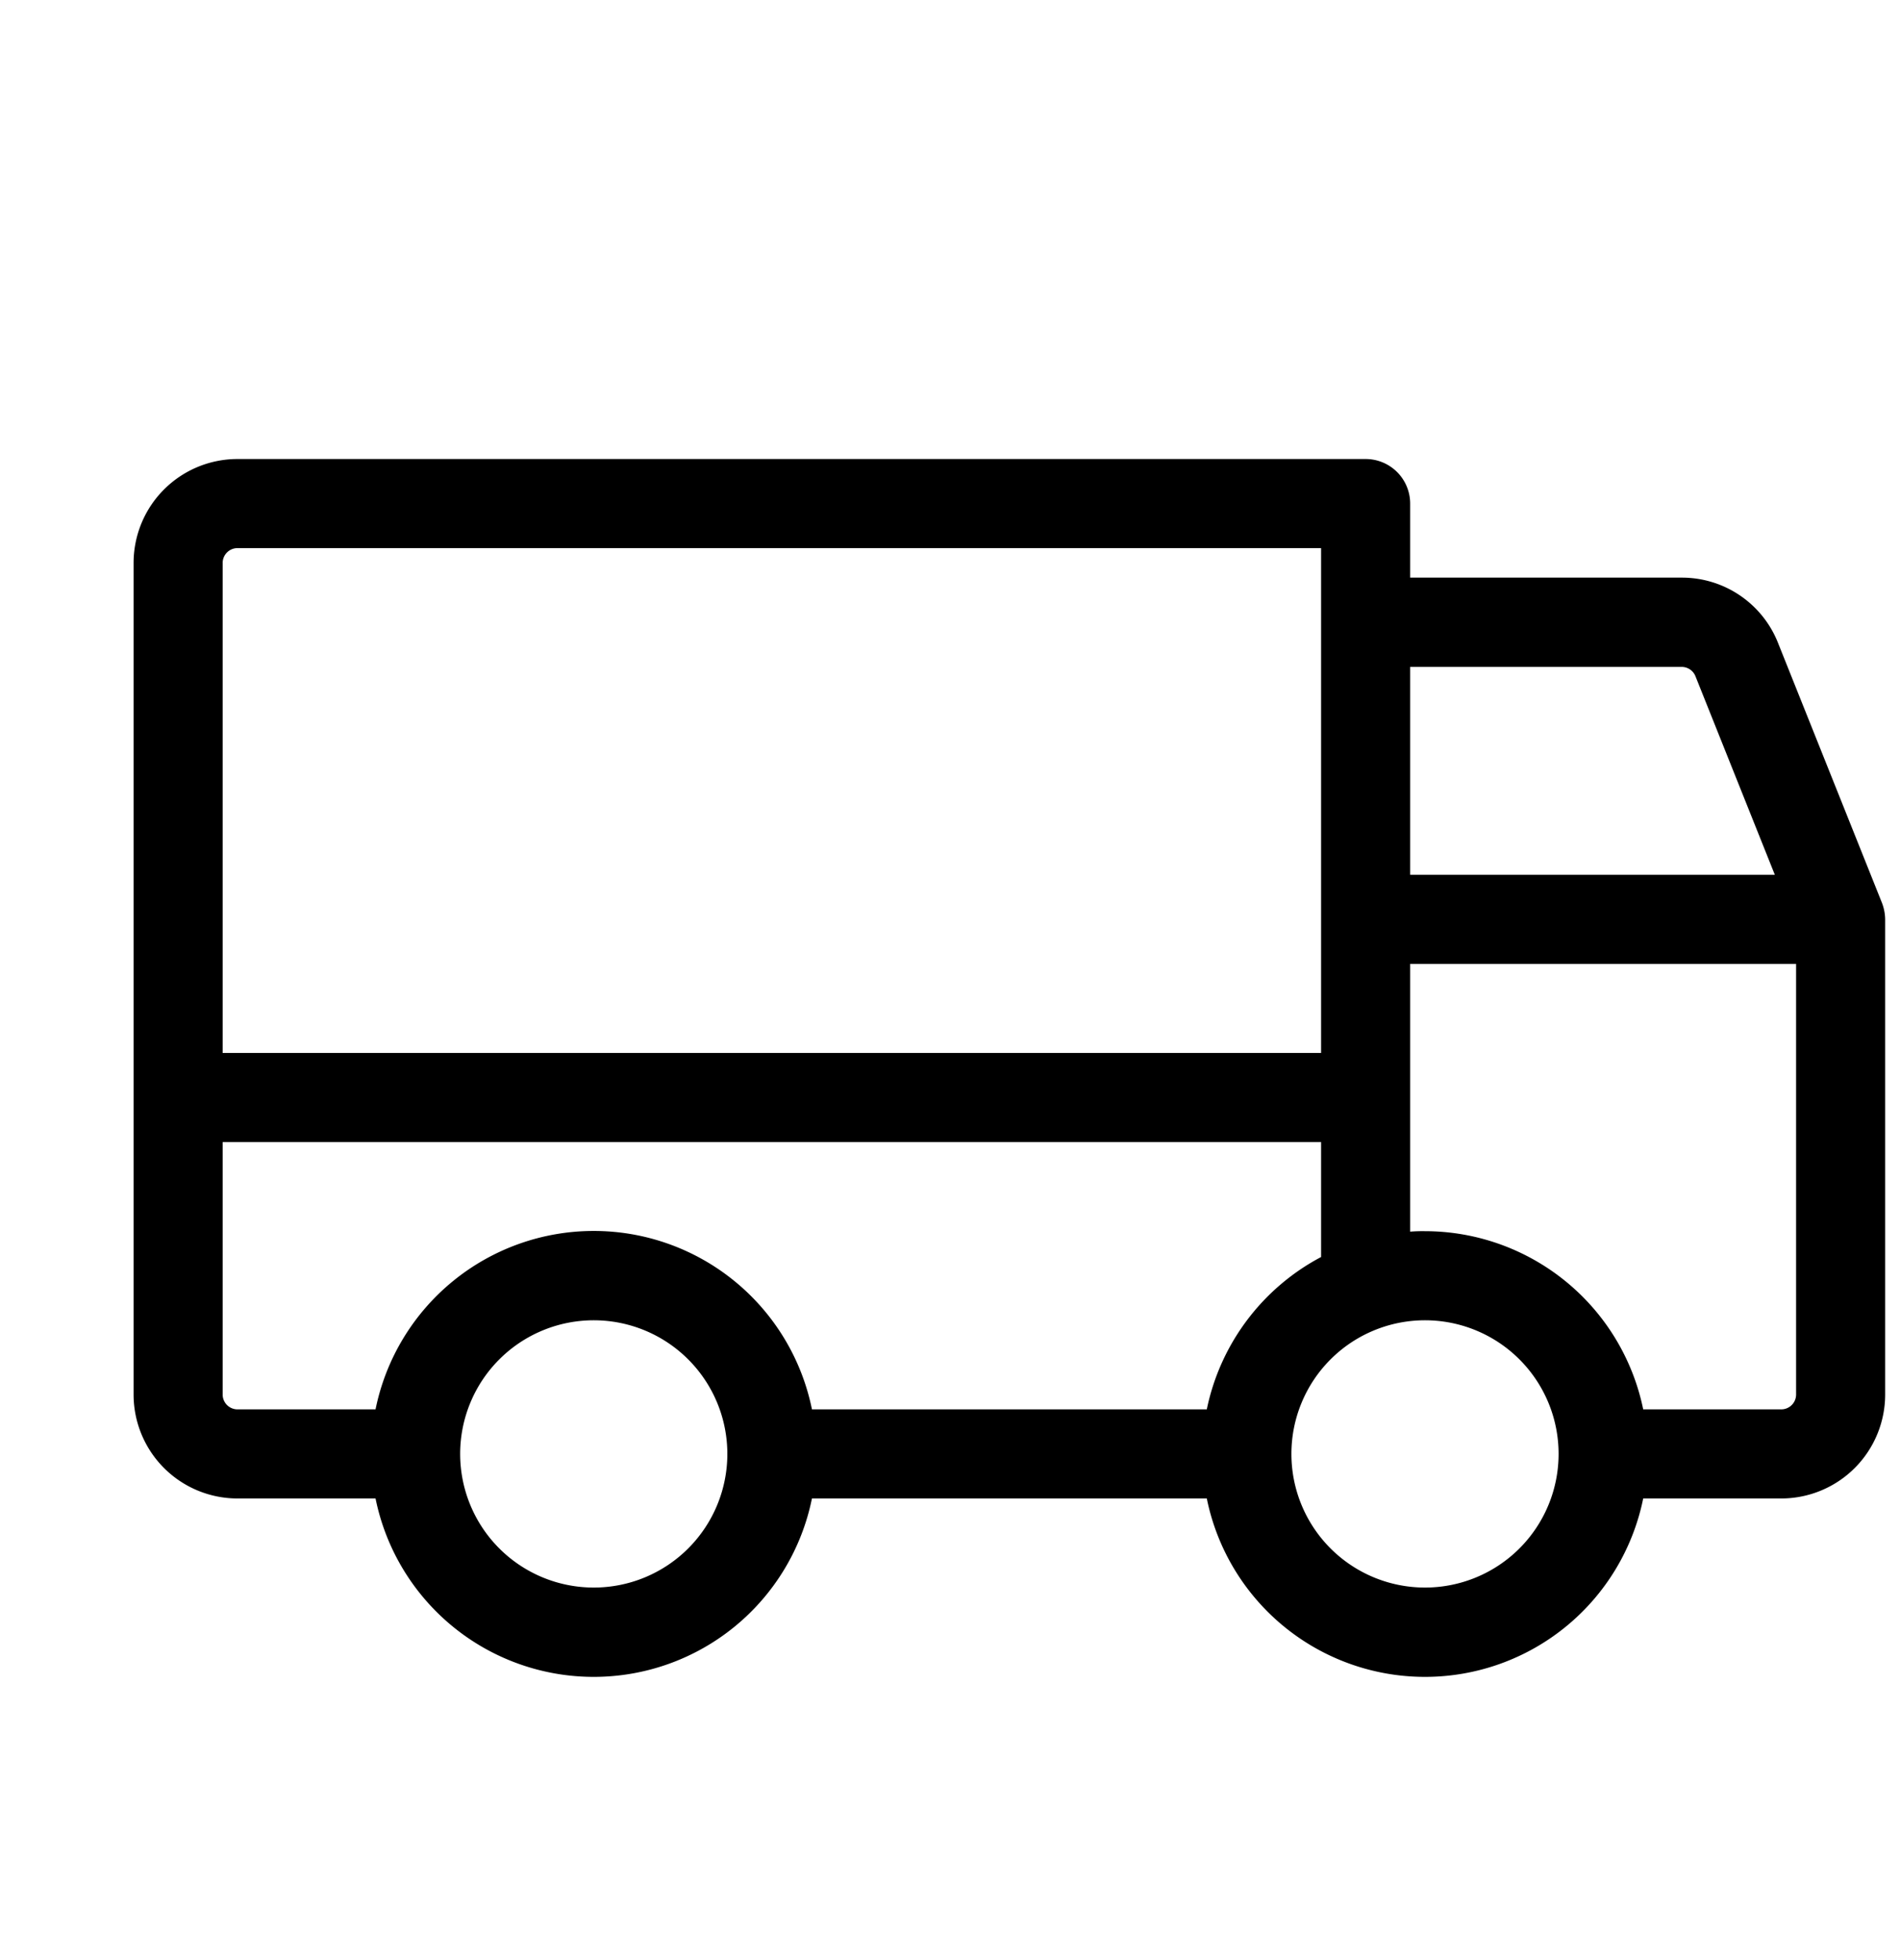
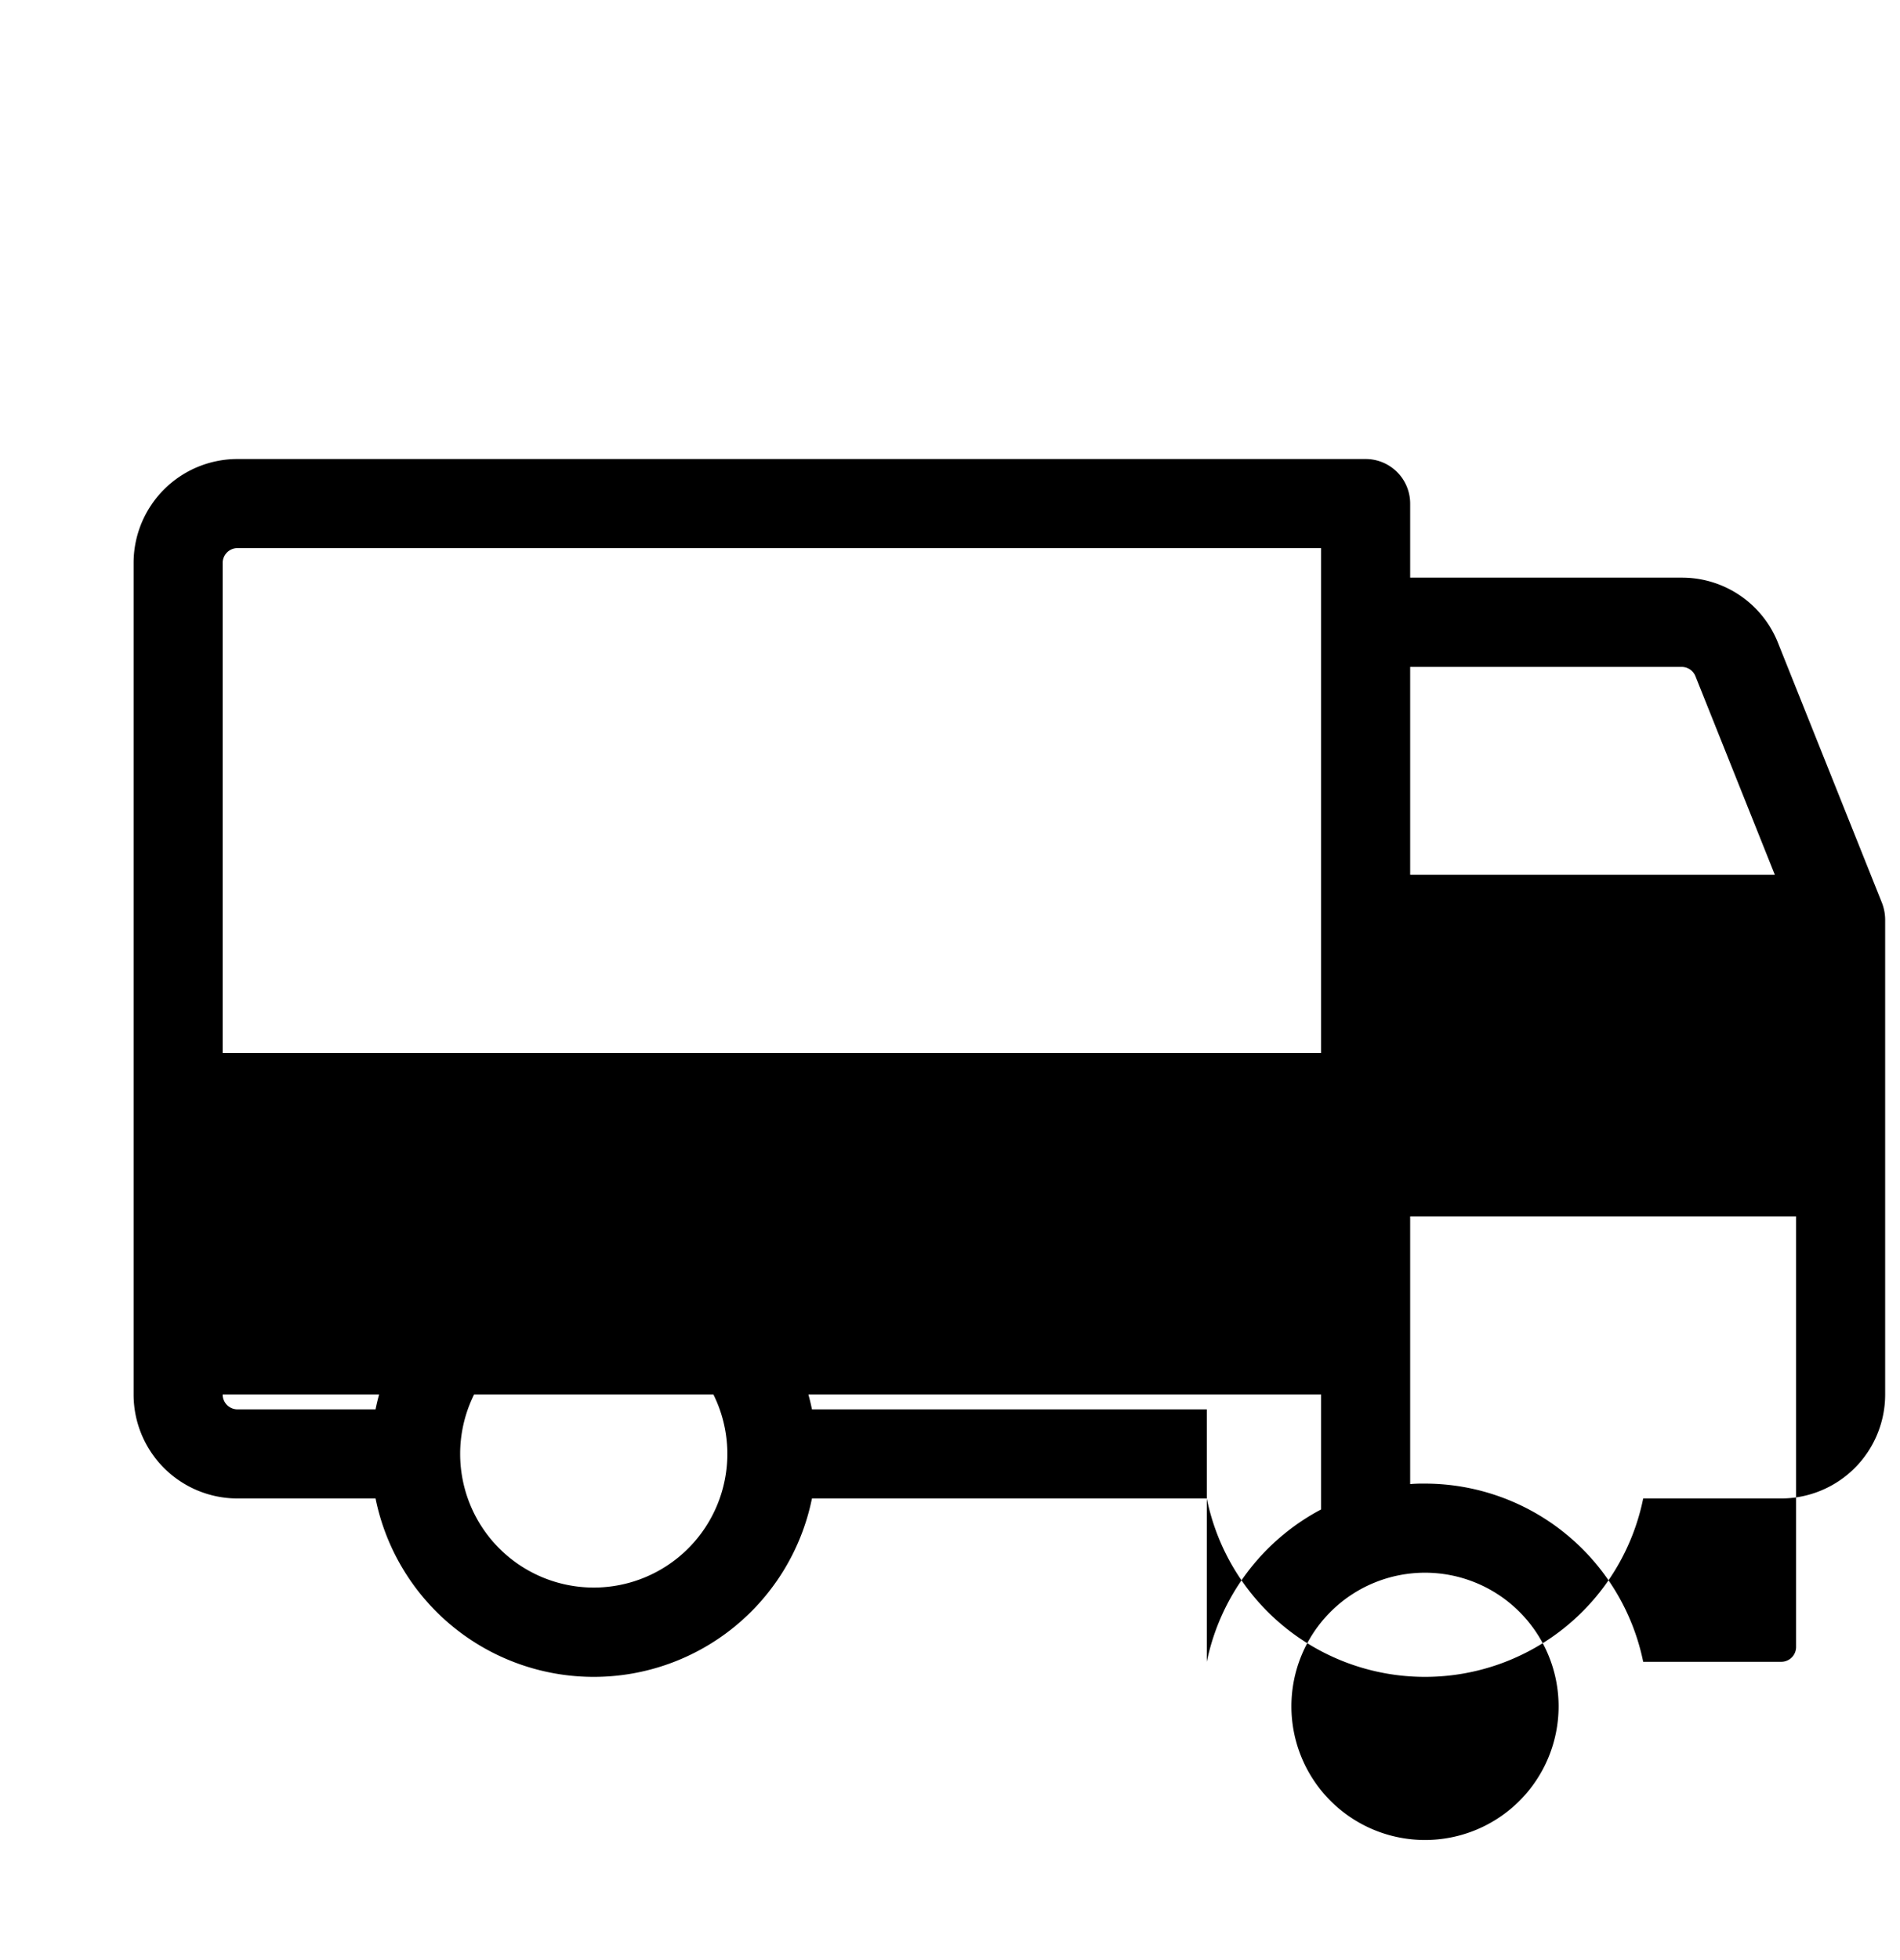
<svg xmlns="http://www.w3.org/2000/svg" width="32" height="33" viewBox="0 0 32 33" fill="none">
-   <path d="m31.696 15.2-1.75-4.375a1.74 1.74 0 0 0-1.625-1.1H23.75V8.478a.75.75 0 0 0-.75-.75H4a1.75 1.75 0 0 0-1.75 1.75v14A1.75 1.75 0 0 0 4 25.228h2.325a3.75 3.75 0 0 0 7.35 0h6.65a3.75 3.75 0 0 0 7.35 0H30a1.75 1.75 0 0 0 1.75-1.75v-8a.8.8 0 0 0-.054-.278m-7.946-3.972h4.573a.25.25 0 0 1 .232.157l1.337 3.343H23.75zm-20-1.75a.25.25 0 0 1 .25-.25h18.25v8.5H3.75zM10 26.728a2.25 2.25 0 1 1 0-4.5 2.25 2.25 0 0 1 0 4.5m10.325-3h-6.65a3.75 3.75 0 0 0-7.35 0H4a.25.25 0 0 1-.25-.25v-4.25h18.5v1.935a3.76 3.76 0 0 0-1.925 2.565m3.675 3a2.25 2.25 0 1 1 0-4.5 2.25 2.25 0 0 1 0 4.5m6.25-3.25a.25.25 0 0 1-.25.25h-2.325a3.756 3.756 0 0 0-3.675-3q-.126-.002-.25.008v-4.508h6.5z" fill="#000" />
+   <path d="m31.696 15.2-1.75-4.375a1.74 1.74 0 0 0-1.625-1.1H23.75V8.478a.75.75 0 0 0-.75-.75H4a1.75 1.75 0 0 0-1.75 1.75v14A1.75 1.75 0 0 0 4 25.228h2.325a3.75 3.75 0 0 0 7.35 0h6.65a3.75 3.75 0 0 0 7.35 0H30a1.75 1.75 0 0 0 1.75-1.75v-8a.8.8 0 0 0-.054-.278m-7.946-3.972h4.573a.25.25 0 0 1 .232.157l1.337 3.343H23.75zm-20-1.75a.25.25 0 0 1 .25-.25h18.25v8.5H3.75zM10 26.728a2.25 2.25 0 1 1 0-4.5 2.25 2.25 0 0 1 0 4.5m10.325-3h-6.65a3.75 3.75 0 0 0-7.35 0H4a.25.25 0 0 1-.25-.25h18.5v1.935a3.76 3.76 0 0 0-1.925 2.565m3.675 3a2.25 2.25 0 1 1 0-4.5 2.25 2.25 0 0 1 0 4.5m6.25-3.25a.25.25 0 0 1-.25.25h-2.325a3.756 3.756 0 0 0-3.675-3q-.126-.002-.25.008v-4.508h6.5z" fill="#000" />
</svg>